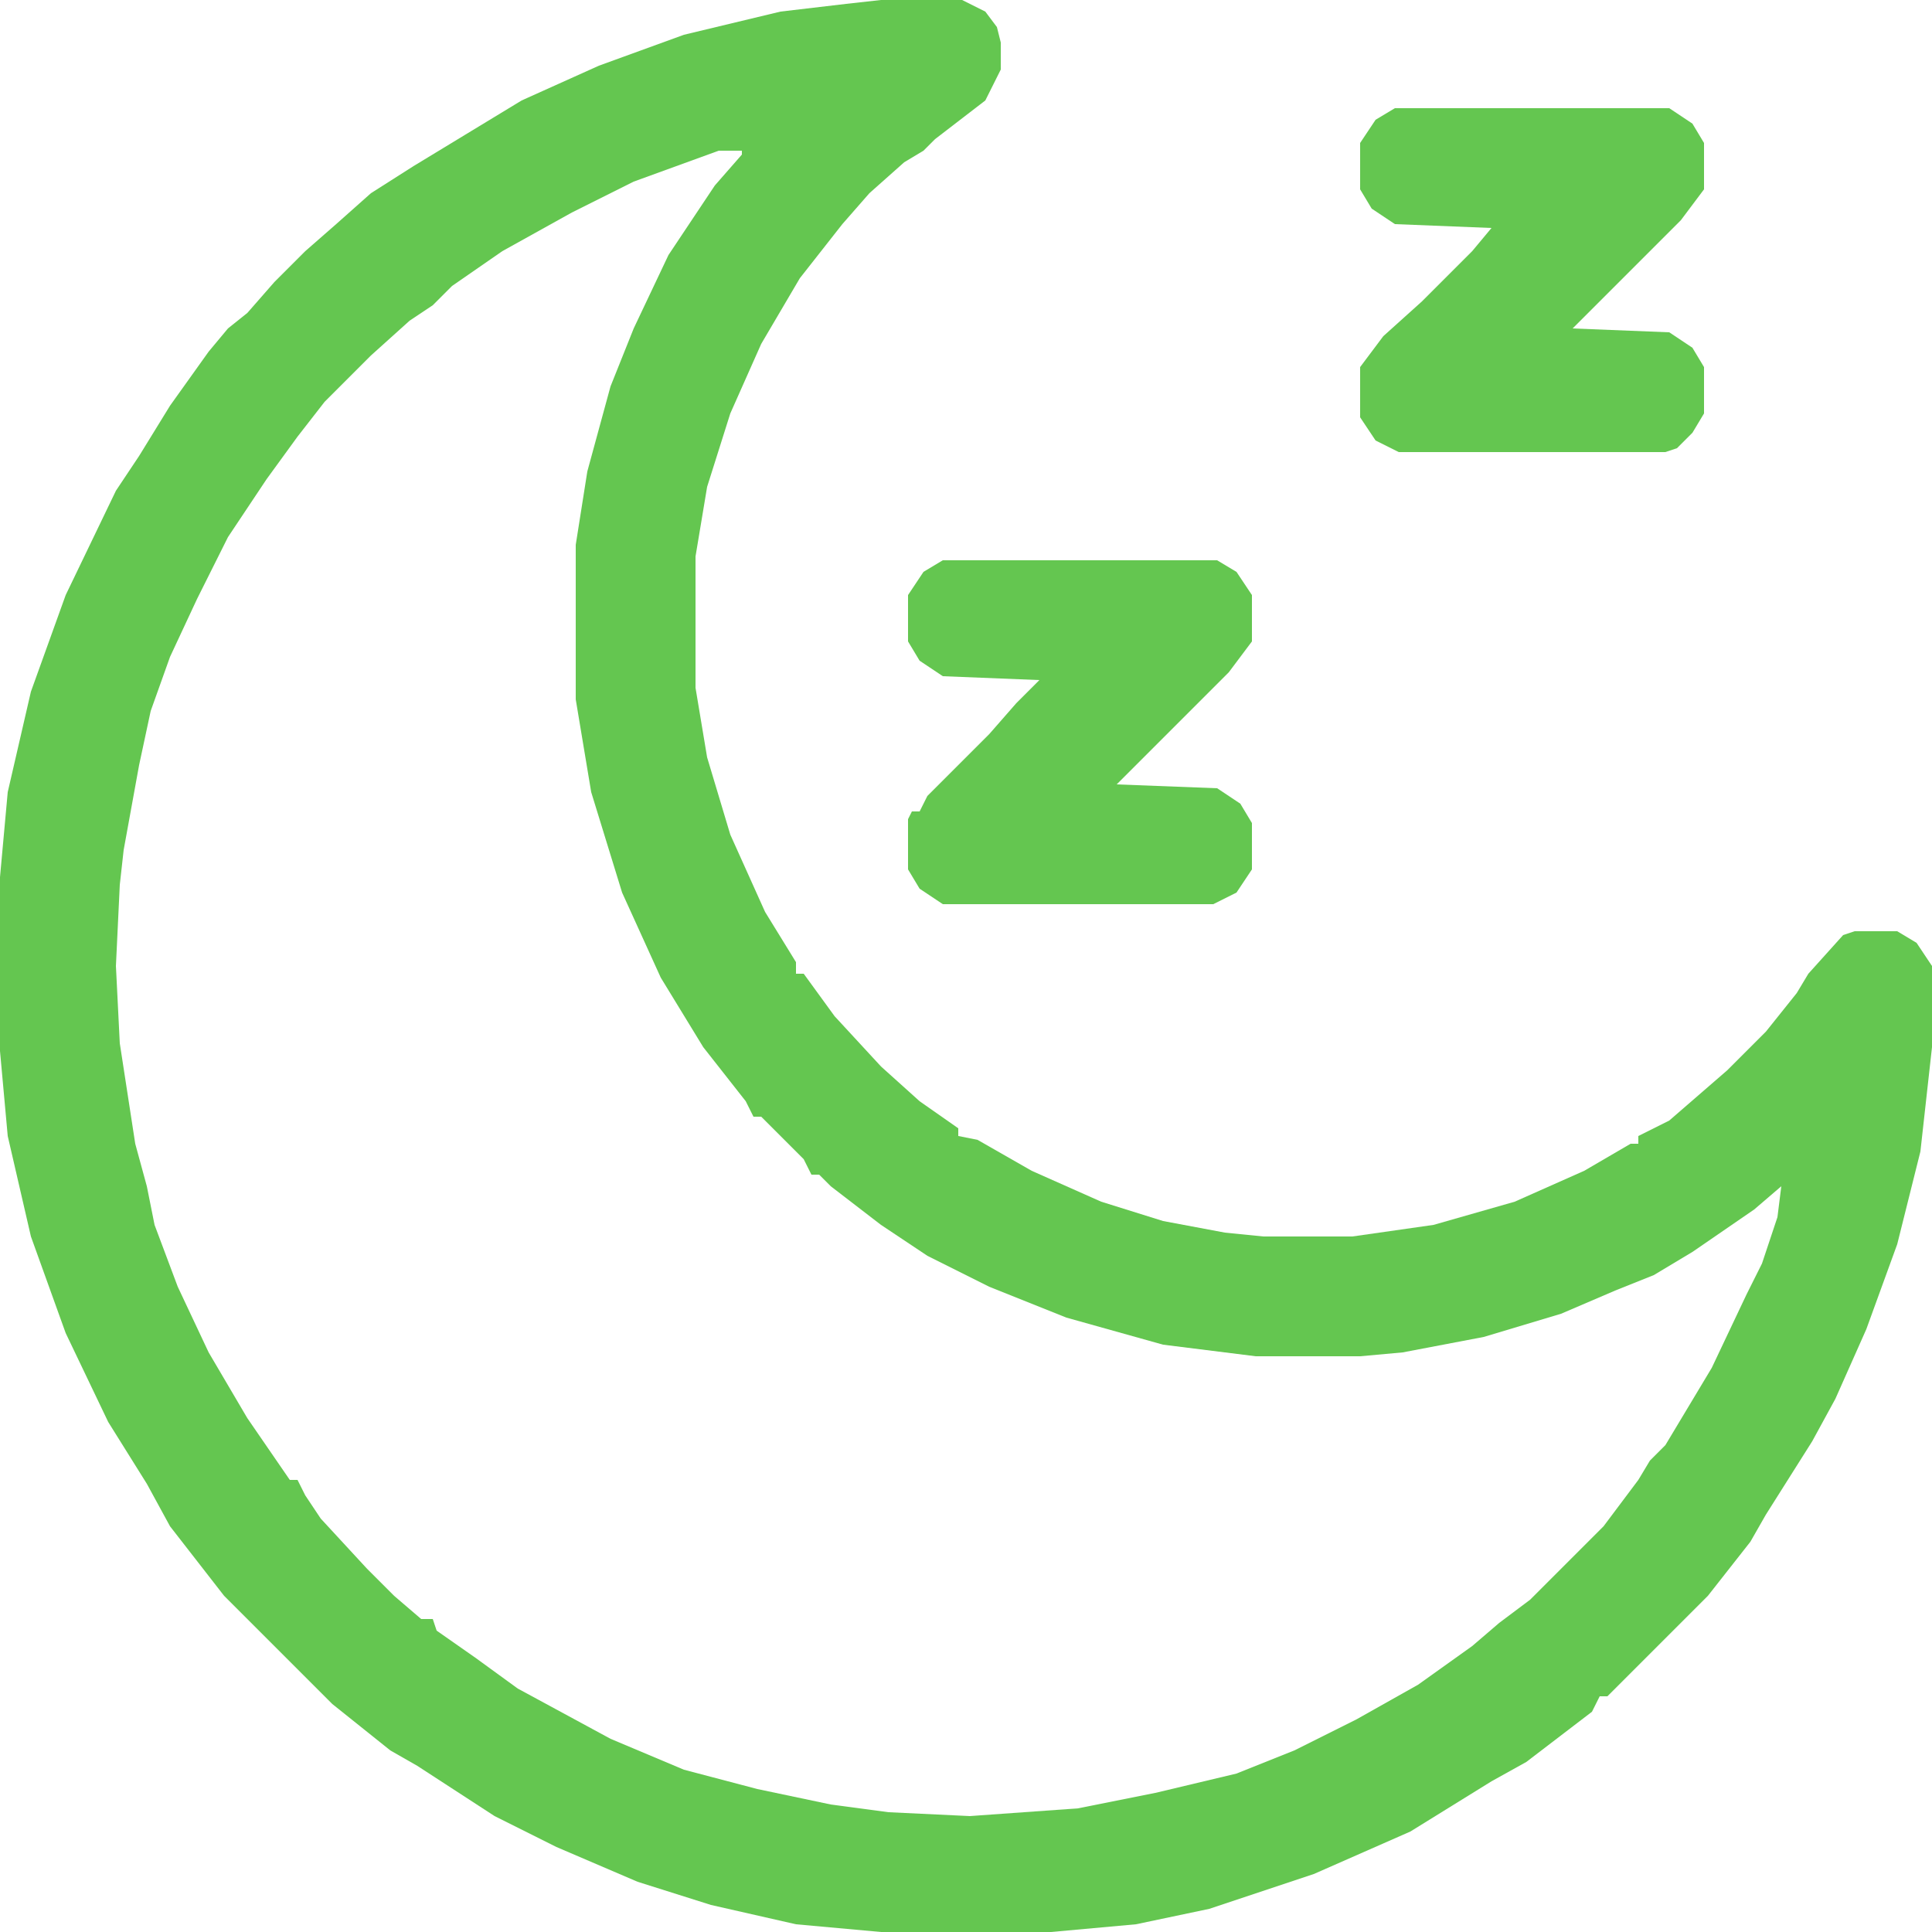
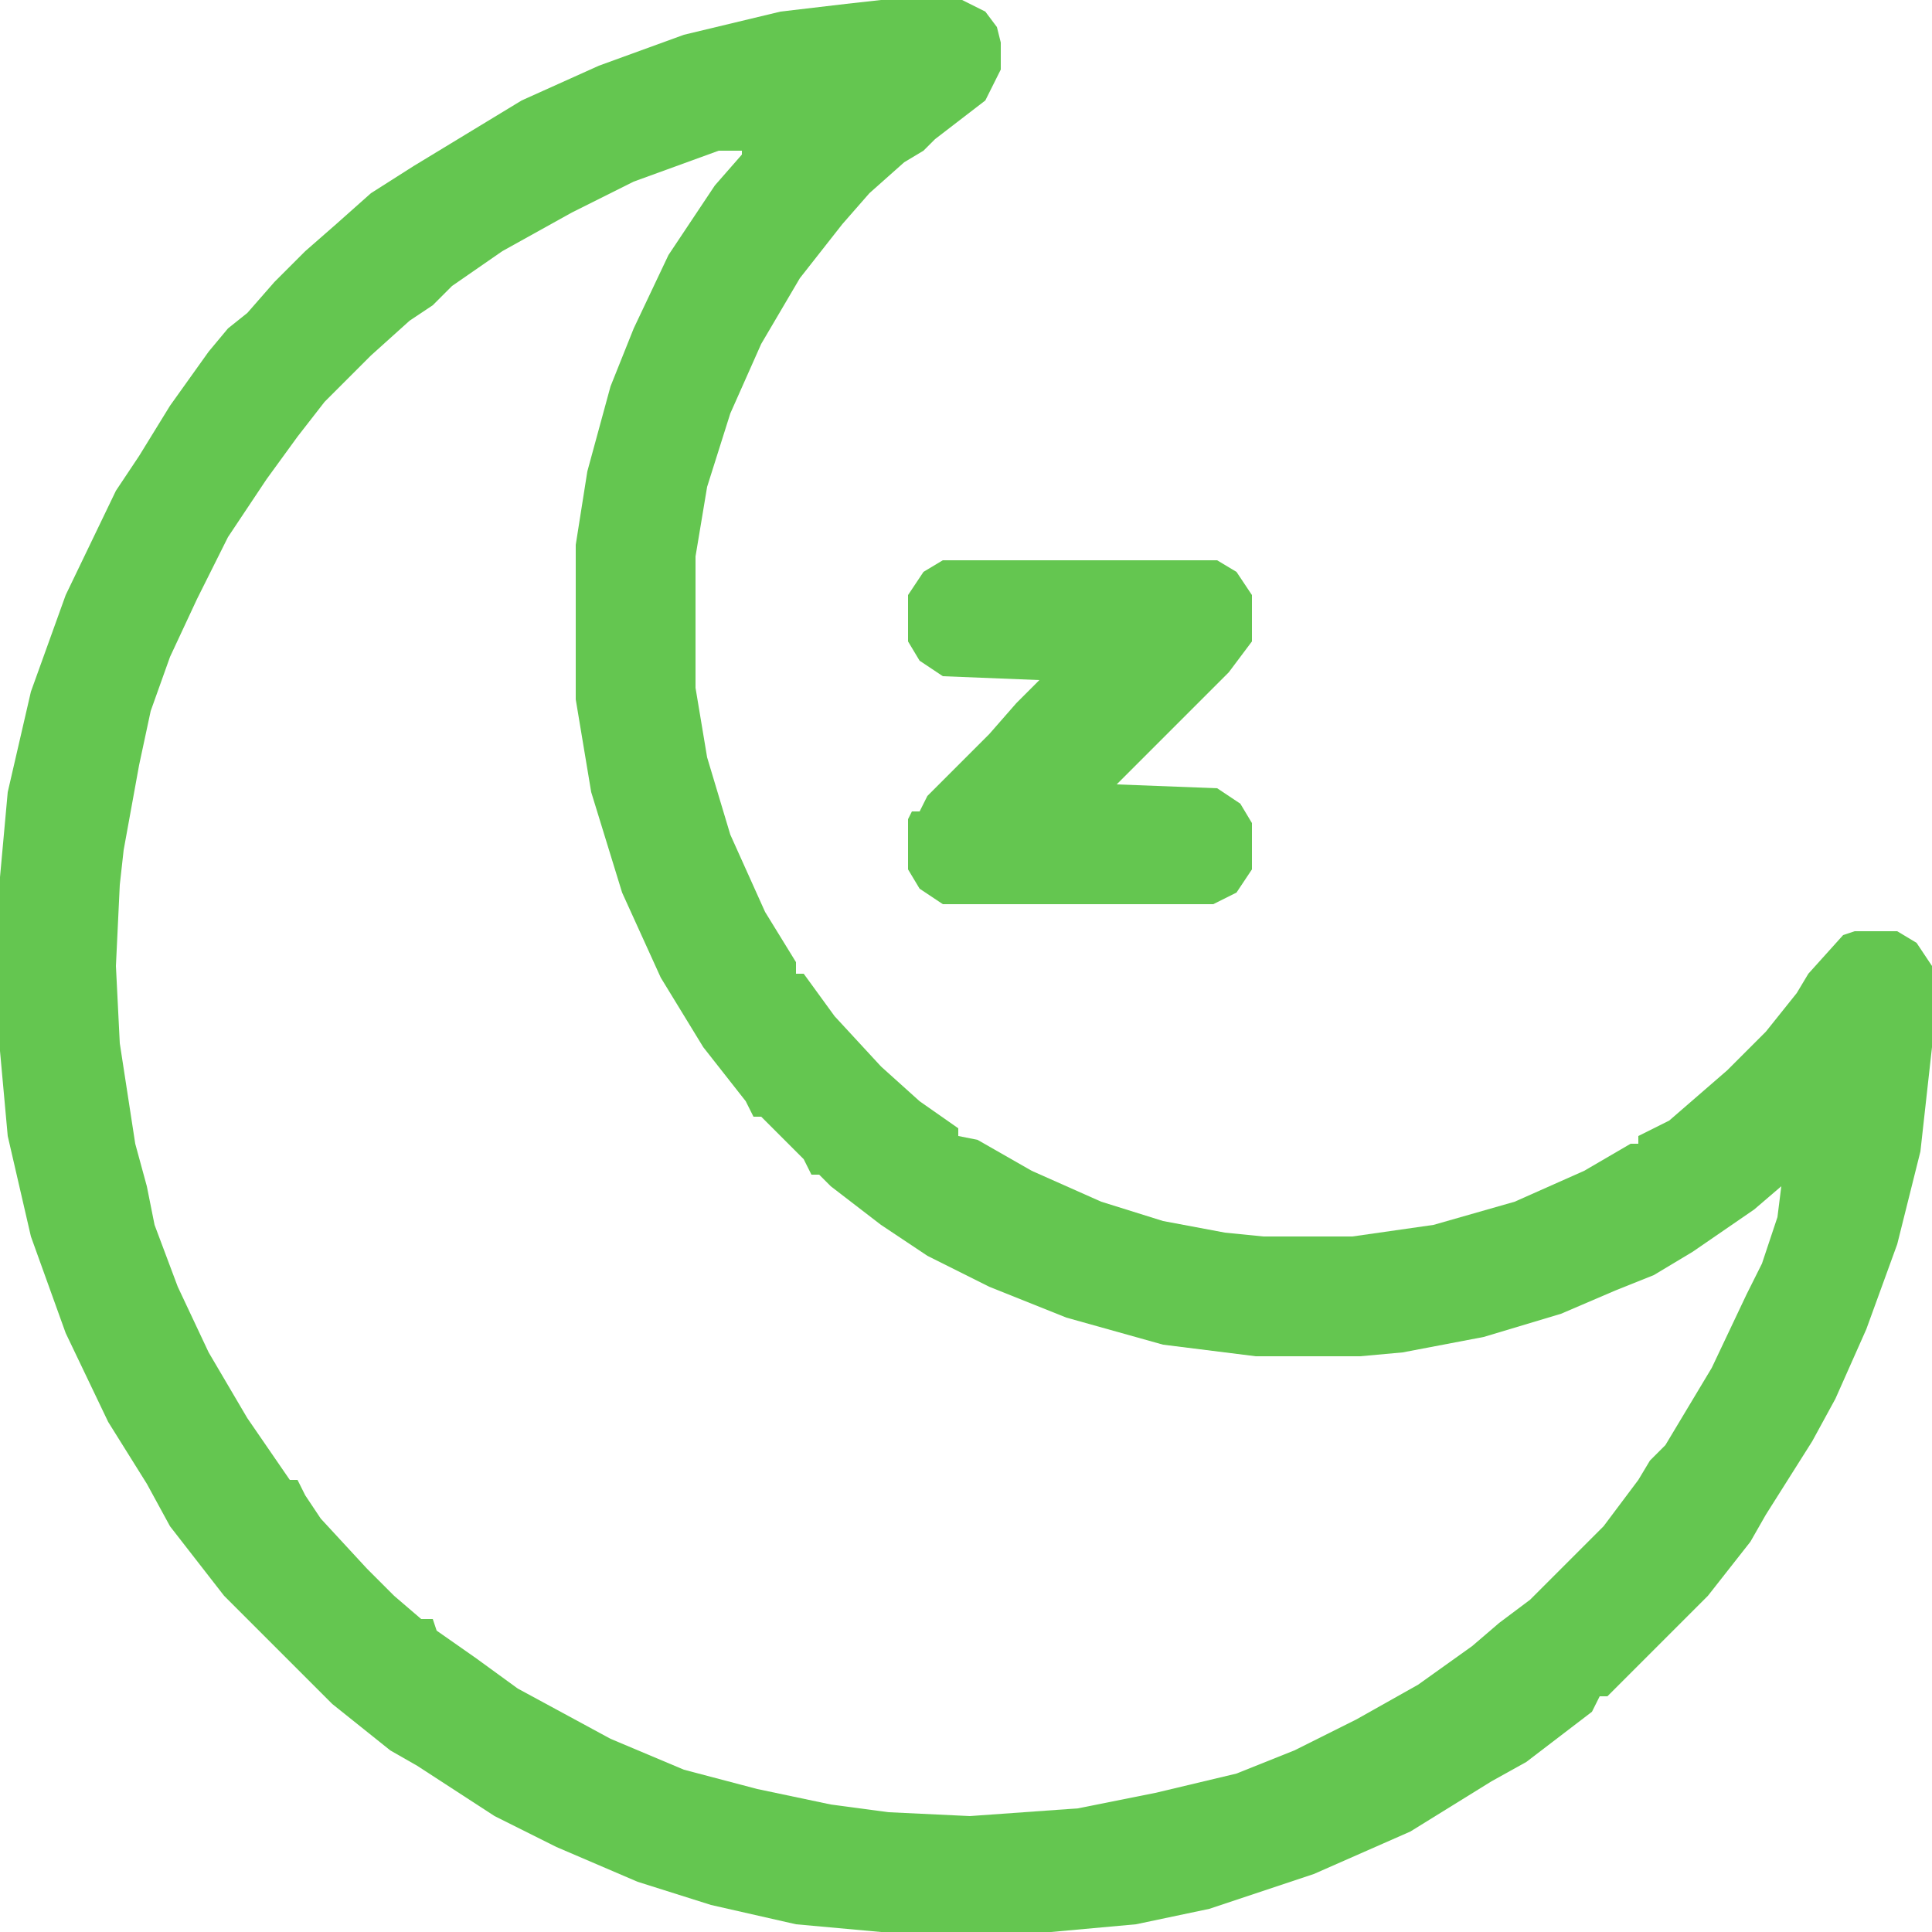
<svg xmlns="http://www.w3.org/2000/svg" width="39" height="39" viewBox="0 0 39 39" fill="none">
  <g clip-path="url(#clip0_24_356)">
    <path d="M17.784 0H19.422L19.89 0.234L20.124 0.546L20.202 0.858V1.404L19.89 2.028L18.876 2.808L18.642 3.042L18.252 3.276L17.55 3.9L17.004 4.524L16.146 5.616L15.366 6.942L14.742 8.346L14.274 9.828L14.04 11.232V13.884L14.274 15.288L14.742 16.848L15.444 18.408L16.068 19.422V19.656H16.224L16.848 20.514L17.784 21.528L18.564 22.23L19.344 22.776V22.932L19.734 23.01L20.826 23.634L22.23 24.258L23.478 24.648L24.726 24.882L25.506 24.96H27.3L28.938 24.726L30.576 24.258L31.98 23.634L32.916 23.088H33.072V22.932L33.696 22.62L34.866 21.606L35.646 20.826L36.27 20.046L36.504 19.656L37.206 18.876L37.44 18.798H38.298L38.688 19.032L39 19.5V21.138L38.766 23.244L38.298 25.116L37.674 26.832L37.05 28.236L36.582 29.094L35.646 30.576L35.334 31.122L34.476 32.214L32.448 34.242H32.292L32.136 34.554L30.81 35.568L30.108 35.958L28.47 36.972L26.52 37.83L24.414 38.532L22.932 38.844L21.216 39H17.784L16.068 38.844L14.352 38.454L12.87 37.986L11.232 37.284L9.984 36.66L8.424 35.646L7.878 35.334L6.708 34.398L6.318 34.008L4.914 32.604L4.524 32.214L3.432 30.81L2.964 29.952L2.184 28.704L1.326 26.91L0.624 24.96L0.156 22.932L0 21.216V17.706L0.156 15.99L0.624 13.962L1.326 12.012L2.34 9.906L2.808 9.204L3.432 8.19L4.212 7.098L4.602 6.63L4.992 6.318L5.538 5.694L6.162 5.07L6.786 4.524L7.488 3.9L8.346 3.354L10.53 2.028L12.09 1.326L13.806 0.702L15.756 0.234L17.082 0.078L17.784 0ZM14.508 3.042L12.792 3.666L11.544 4.29L10.14 5.07L9.126 5.772L8.736 6.162L8.268 6.474L7.488 7.176L6.552 8.112L6.006 8.814L5.382 9.672L4.602 10.842L3.978 12.09L3.432 13.26L3.042 14.352L2.808 15.444L2.496 17.16L2.418 17.862L2.34 19.5L2.418 21.06L2.73 23.088L2.964 23.946L3.12 24.726L3.588 25.974L4.212 27.3L4.992 28.626L5.85 29.874H6.006L6.162 30.186L6.474 30.654L7.41 31.668L7.956 32.214L8.502 32.682H8.736L8.814 32.916L9.594 33.462L10.452 34.086L12.324 35.1L13.806 35.724L15.288 36.114L16.77 36.426L17.94 36.582L19.578 36.66L21.762 36.504L23.322 36.192L24.96 35.802L26.13 35.334L27.378 34.71L28.626 34.008L29.718 33.228L30.264 32.76L30.888 32.292L32.37 30.81L33.072 29.874L33.306 29.484L33.618 29.172L34.554 27.612L35.256 26.13L35.568 25.506L35.88 24.57L35.958 23.946L35.412 24.414L34.164 25.272L33.384 25.74L32.604 26.052L31.512 26.52L29.952 26.988L28.314 27.3L27.456 27.378H25.35L23.478 27.144L21.528 26.598L19.968 25.974L18.72 25.35L17.784 24.726L16.77 23.946L16.536 23.712H16.38L16.224 23.4L15.366 22.542H15.21L15.054 22.23L14.196 21.138L13.338 19.734L12.558 18.018L11.934 15.99L11.622 14.118V10.998L11.856 9.516L12.324 7.8L12.792 6.63L13.494 5.148L14.43 3.744L14.976 3.12V3.042H14.508Z" fill="#64C650" />
-     <path d="M28.158 2.184H33.696L34.164 2.496L34.398 2.886V3.822L33.93 4.446L31.746 6.63L33.696 6.708L34.164 7.02L34.398 7.41V8.346L34.164 8.736L33.852 9.048L33.618 9.126H28.236L27.768 8.892L27.456 8.424V7.41L27.924 6.786L28.704 6.084L29.718 5.07L30.108 4.602L28.158 4.524L27.69 4.212L27.456 3.822V2.886L27.768 2.418L28.158 2.184Z" fill="#64C650" />
    <path d="M19.032 11.31H24.57L24.96 11.544L25.272 12.012V12.948L24.804 13.572L22.542 15.834L24.57 15.912L25.038 16.224L25.272 16.614V17.55L24.96 18.018L24.492 18.252H19.032L18.564 17.94L18.33 17.55V16.536L18.408 16.38H18.564L18.72 16.068L19.968 14.82L20.514 14.196L20.982 13.728L19.032 13.65L18.564 13.338L18.33 12.948V12.012L18.642 11.544L19.032 11.31Z" fill="#64C650" />
  </g>
  <defs>
    <clipPath id="clip0_24_356">
      <rect width="39" height="39" fill="white" />
    </clipPath>
  </defs>
</svg>